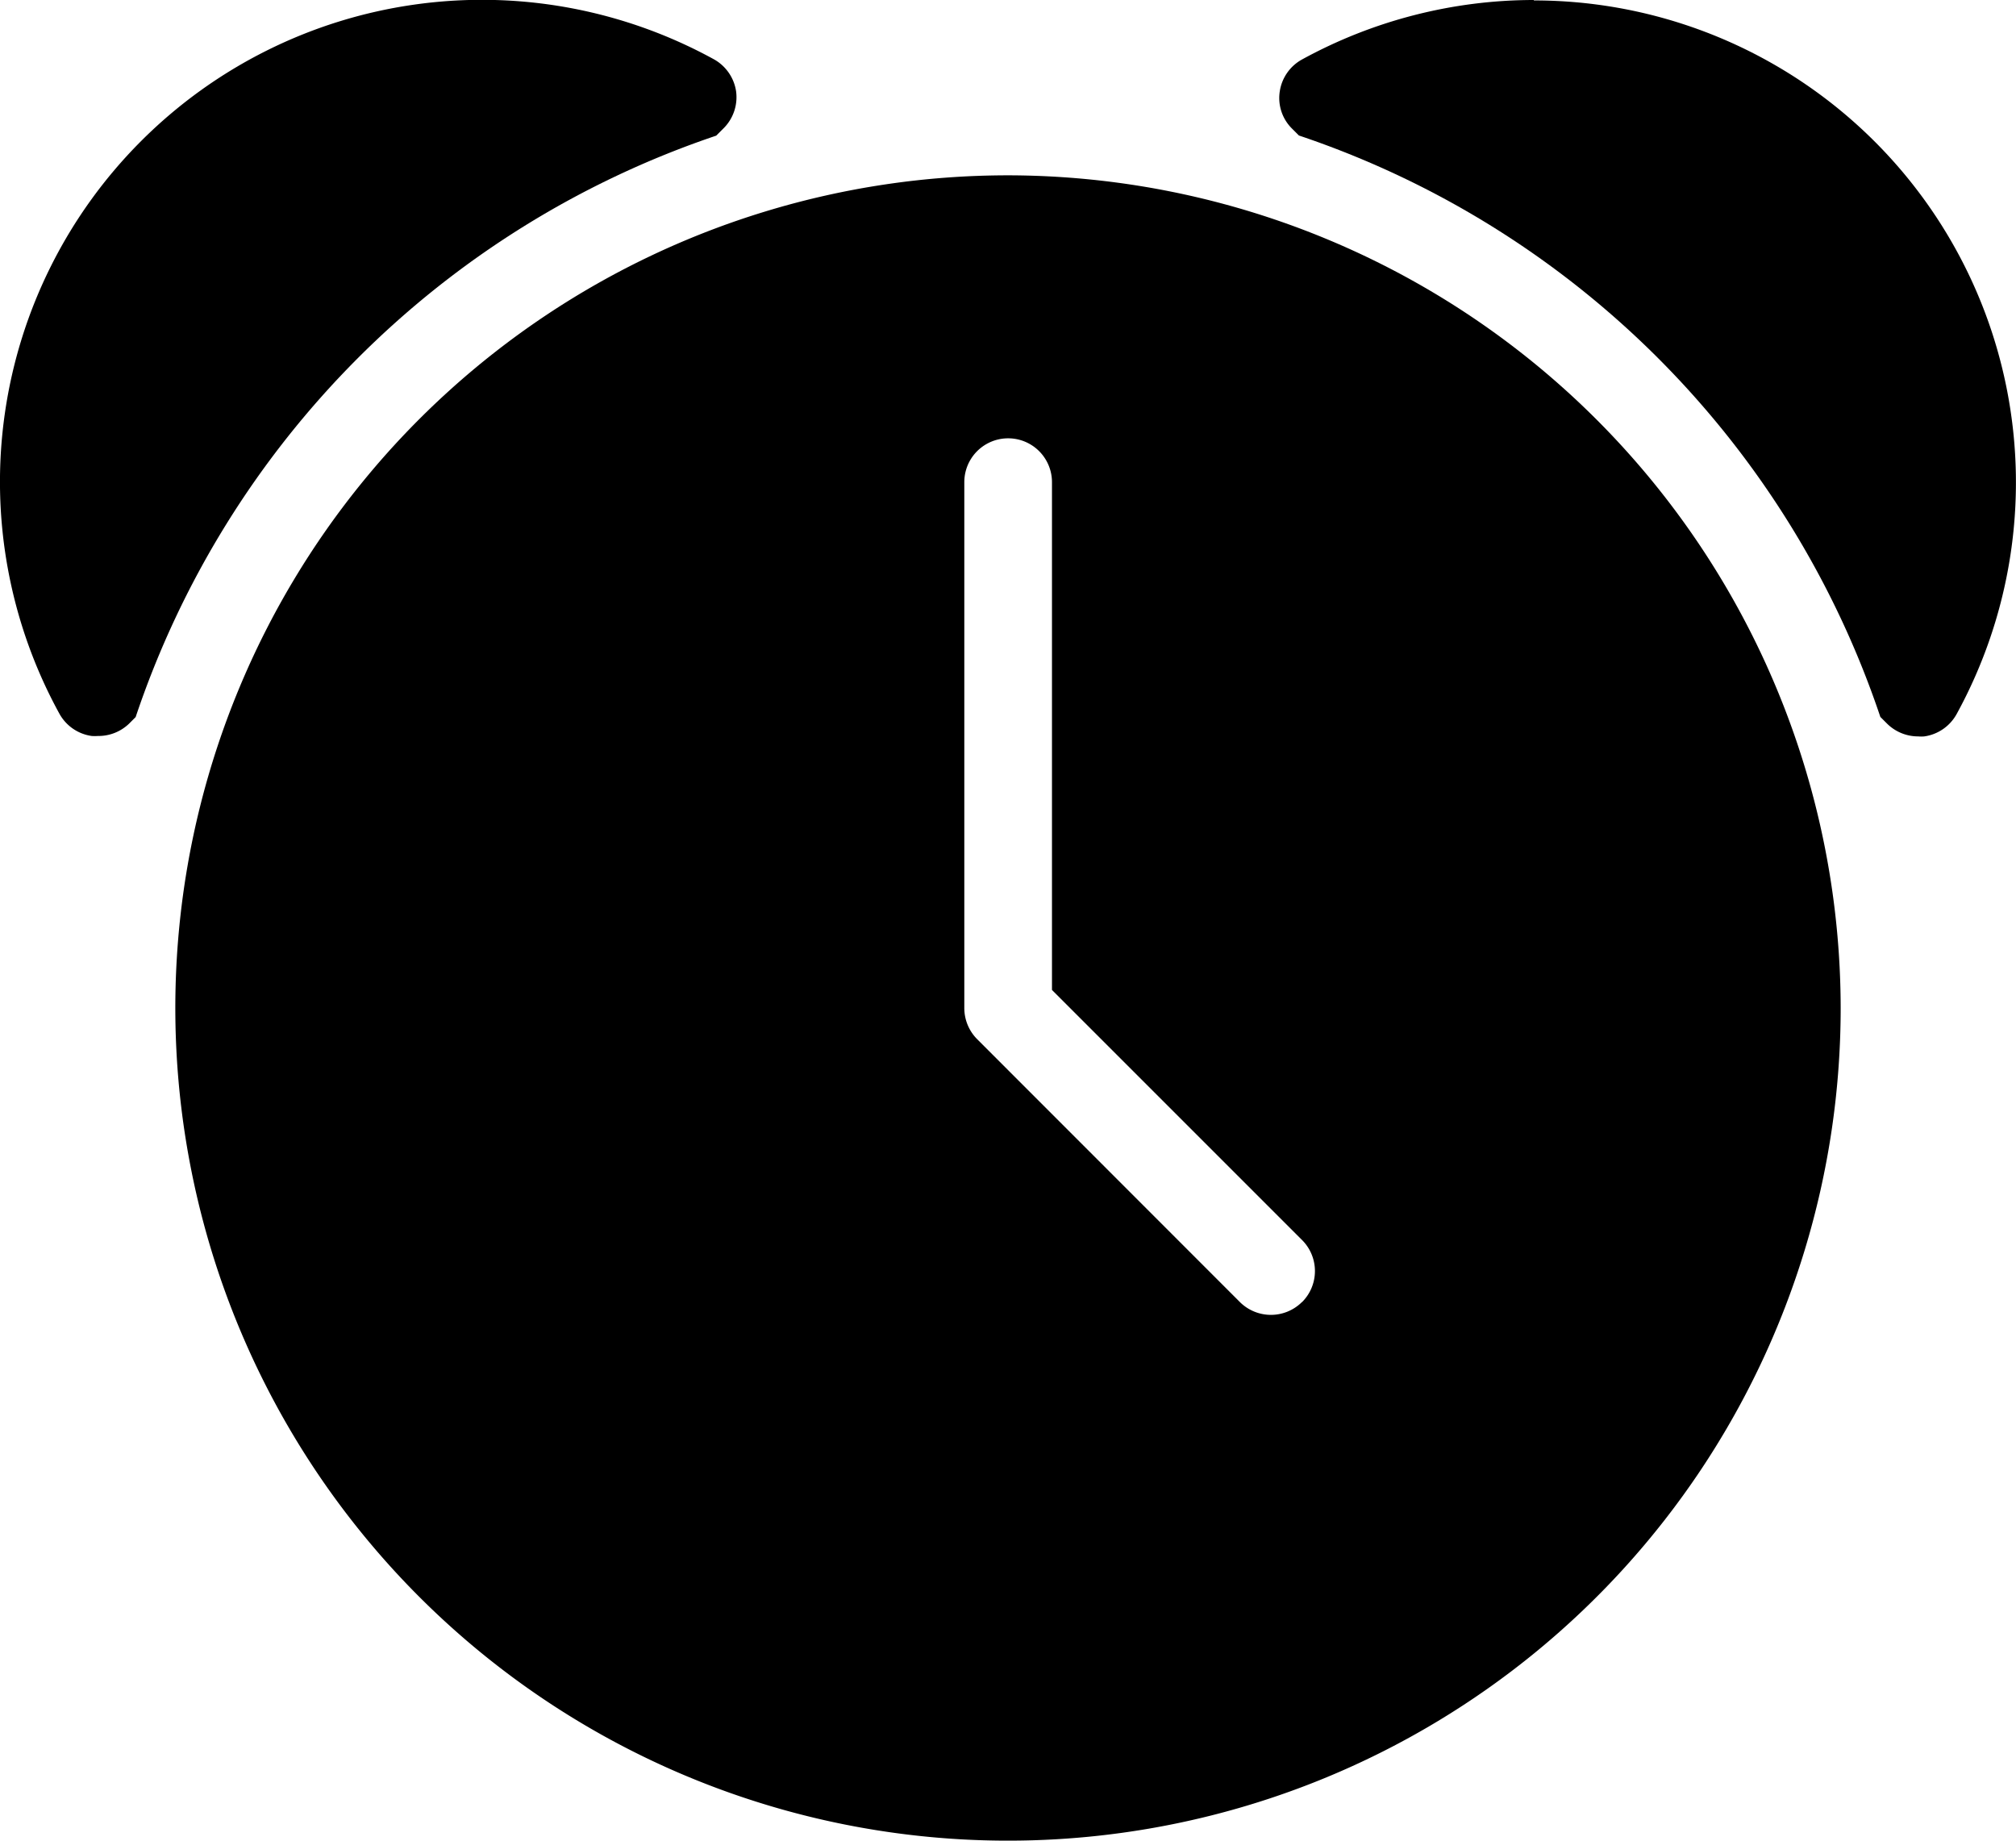
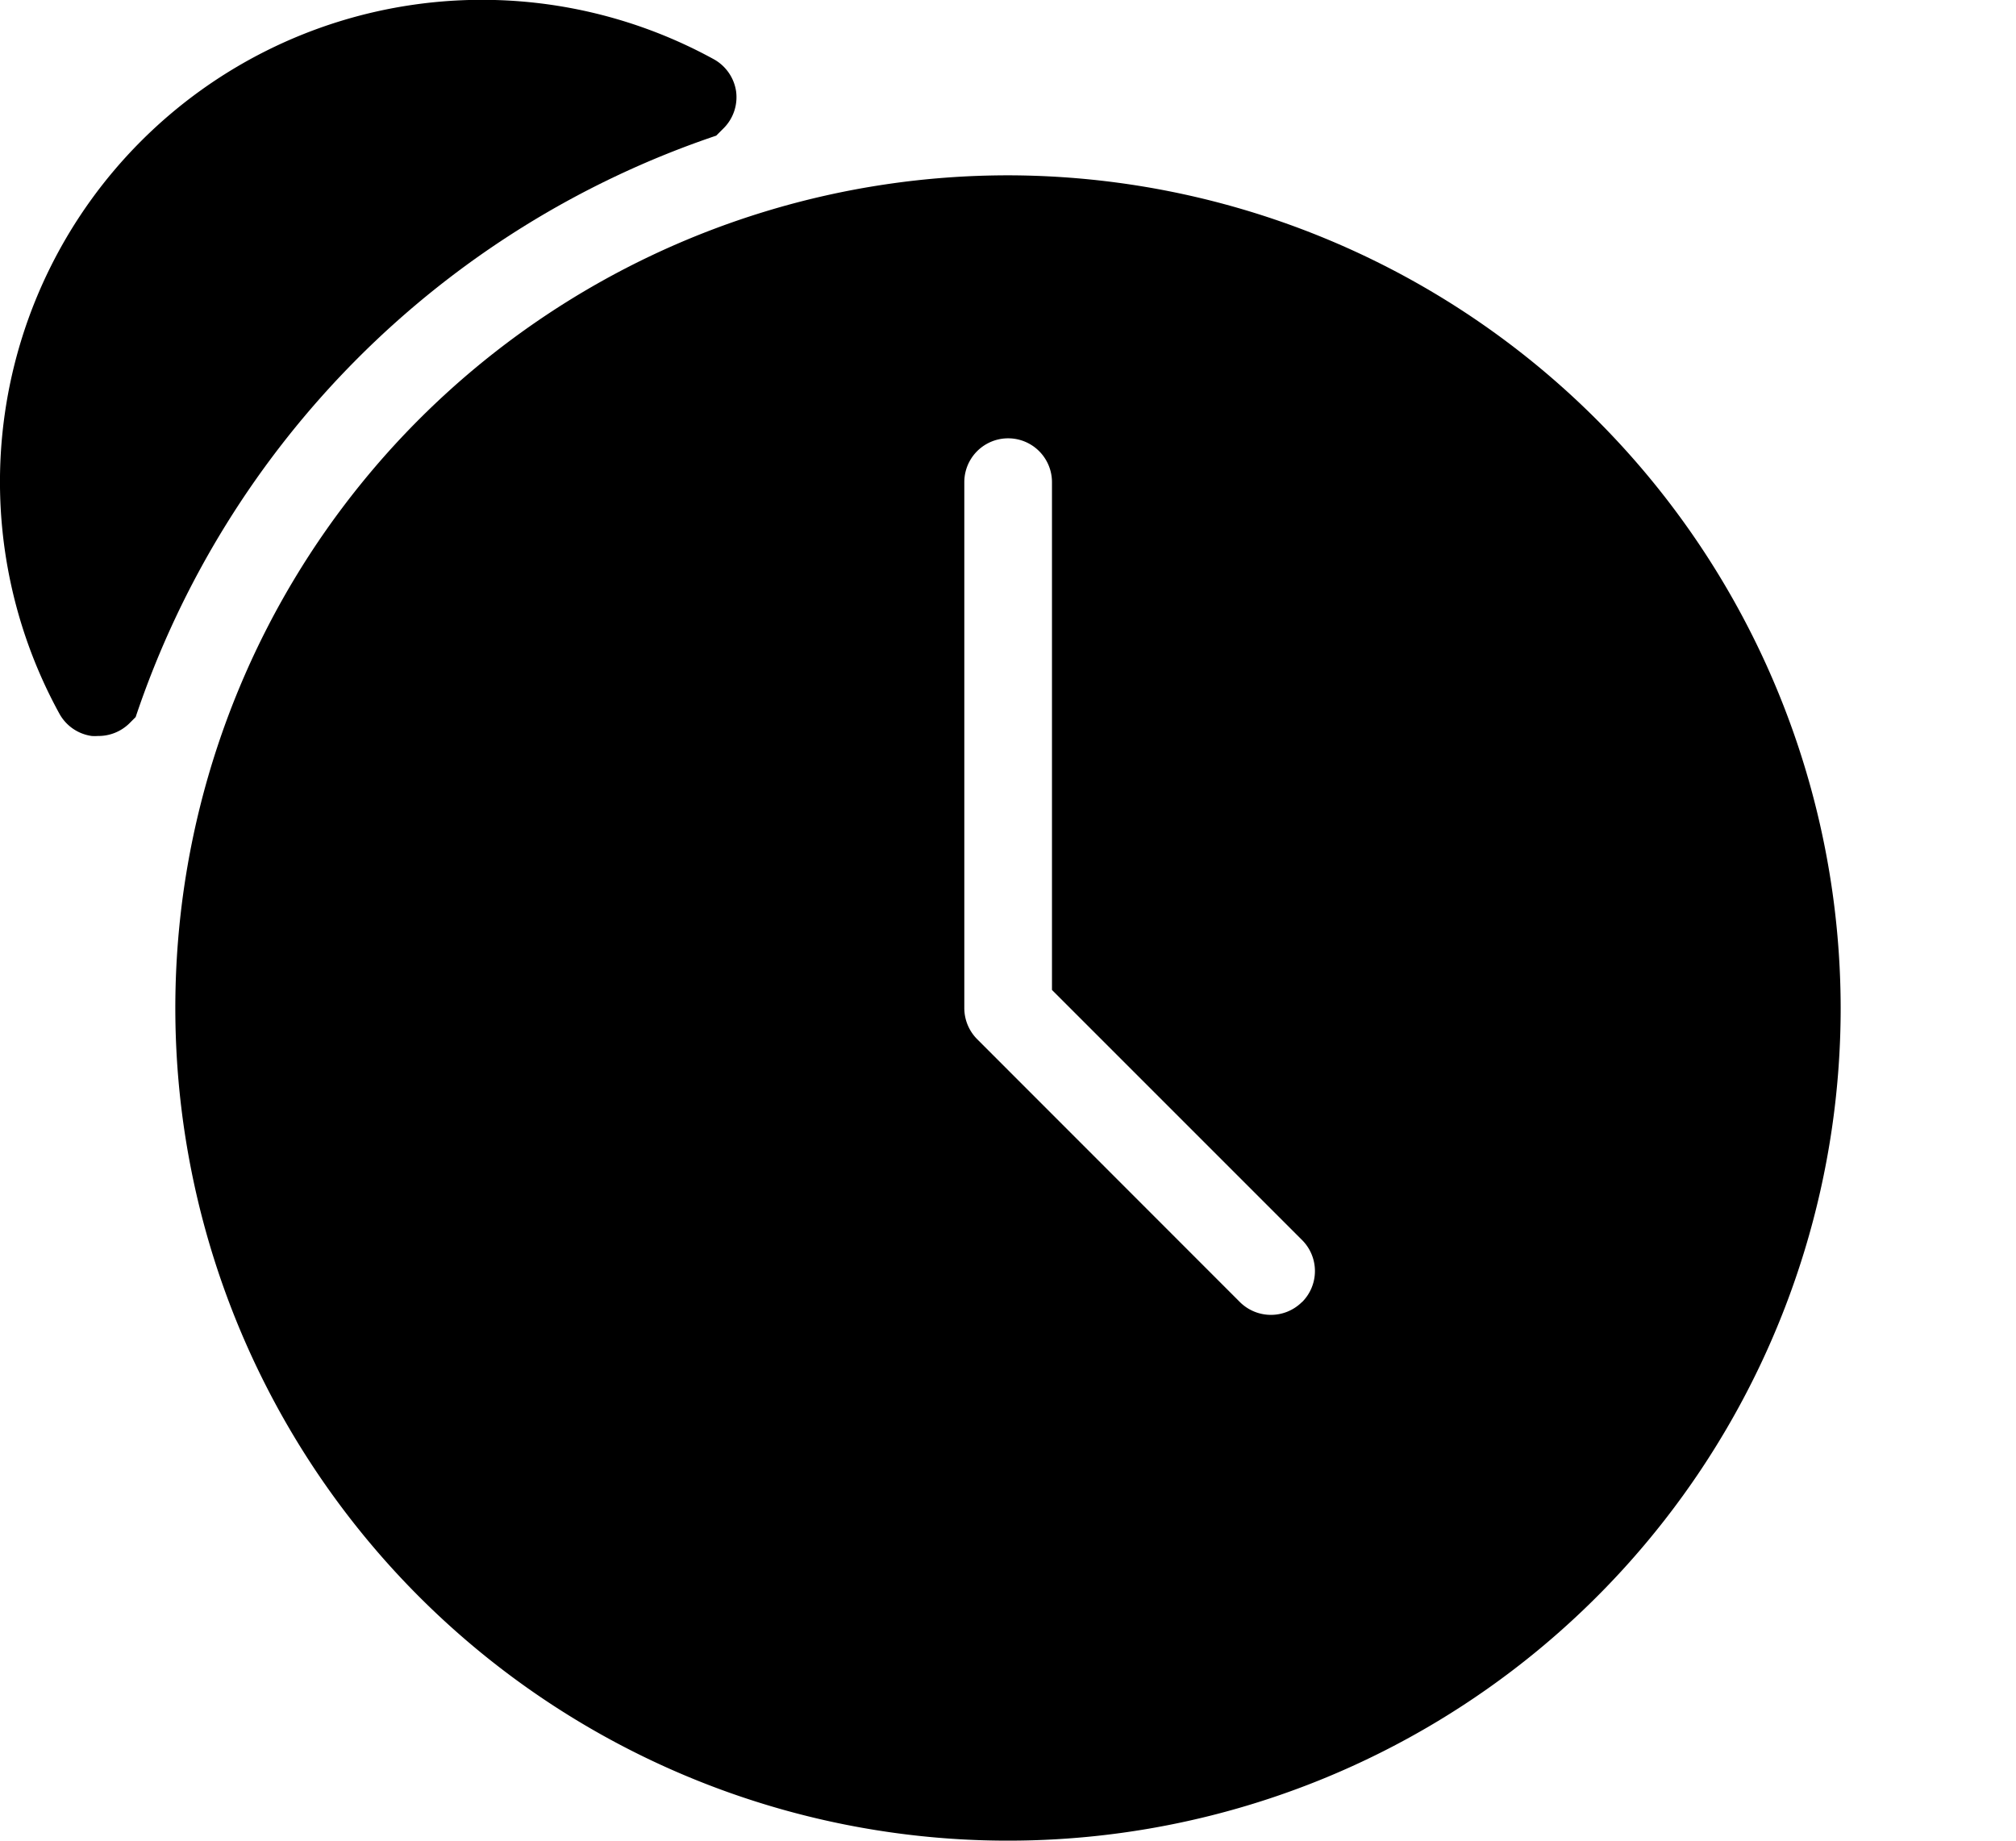
<svg xmlns="http://www.w3.org/2000/svg" width="14.074" height="12.85" viewBox="0 0 14.074 12.85">
  <g transform="translate(0 -21.333)">
    <g transform="translate(1.224 22.557)">
      <g transform="translate(0 0)">
        <path d="M48.48,64a5.813,5.813,0,1,0,5.813,5.813A5.82,5.82,0,0,0,48.48,64Zm2.052,7.866a.307.307,0,0,1-.433,0L48.264,70.03a.308.308,0,0,1-.089-.217V66.142a.306.306,0,0,1,.612,0v3.545l1.746,1.746A.306.306,0,0,1,50.533,71.866Z" transform="translate(-42.667 -64)" />
      </g>
    </g>
    <g transform="translate(0 21.333)">
      <g transform="translate(0 0)">
        <path d="M5.139,21.973a.308.308,0,0,0-.155-.225A3.365,3.365,0,0,0,.415,26.317a.306.306,0,0,0,.225.155.336.336,0,0,0,.043,0A.308.308,0,0,0,.9,26.387l.047-.047A6.448,6.448,0,0,1,5,22.281l.047-.047A.307.307,0,0,0,5.139,21.973Z" transform="translate(0 -21.334)" />
      </g>
    </g>
    <g transform="translate(8.931 21.333)">
      <g transform="translate(0 0)">
-         <path d="M313.152,21.333a3.371,3.371,0,0,0-1.618.415.306.306,0,0,0-.156.225.3.3,0,0,0,.087.259l.047.047a6.449,6.449,0,0,1,4.059,4.059l.047.047a.308.308,0,0,0,.217.089.25.25,0,0,0,.043,0,.307.307,0,0,0,.225-.155,3.365,3.365,0,0,0-2.951-4.983Z" transform="translate(-311.375 -21.333)" />
-       </g>
+         </g>
    </g>
  </g>
</svg>